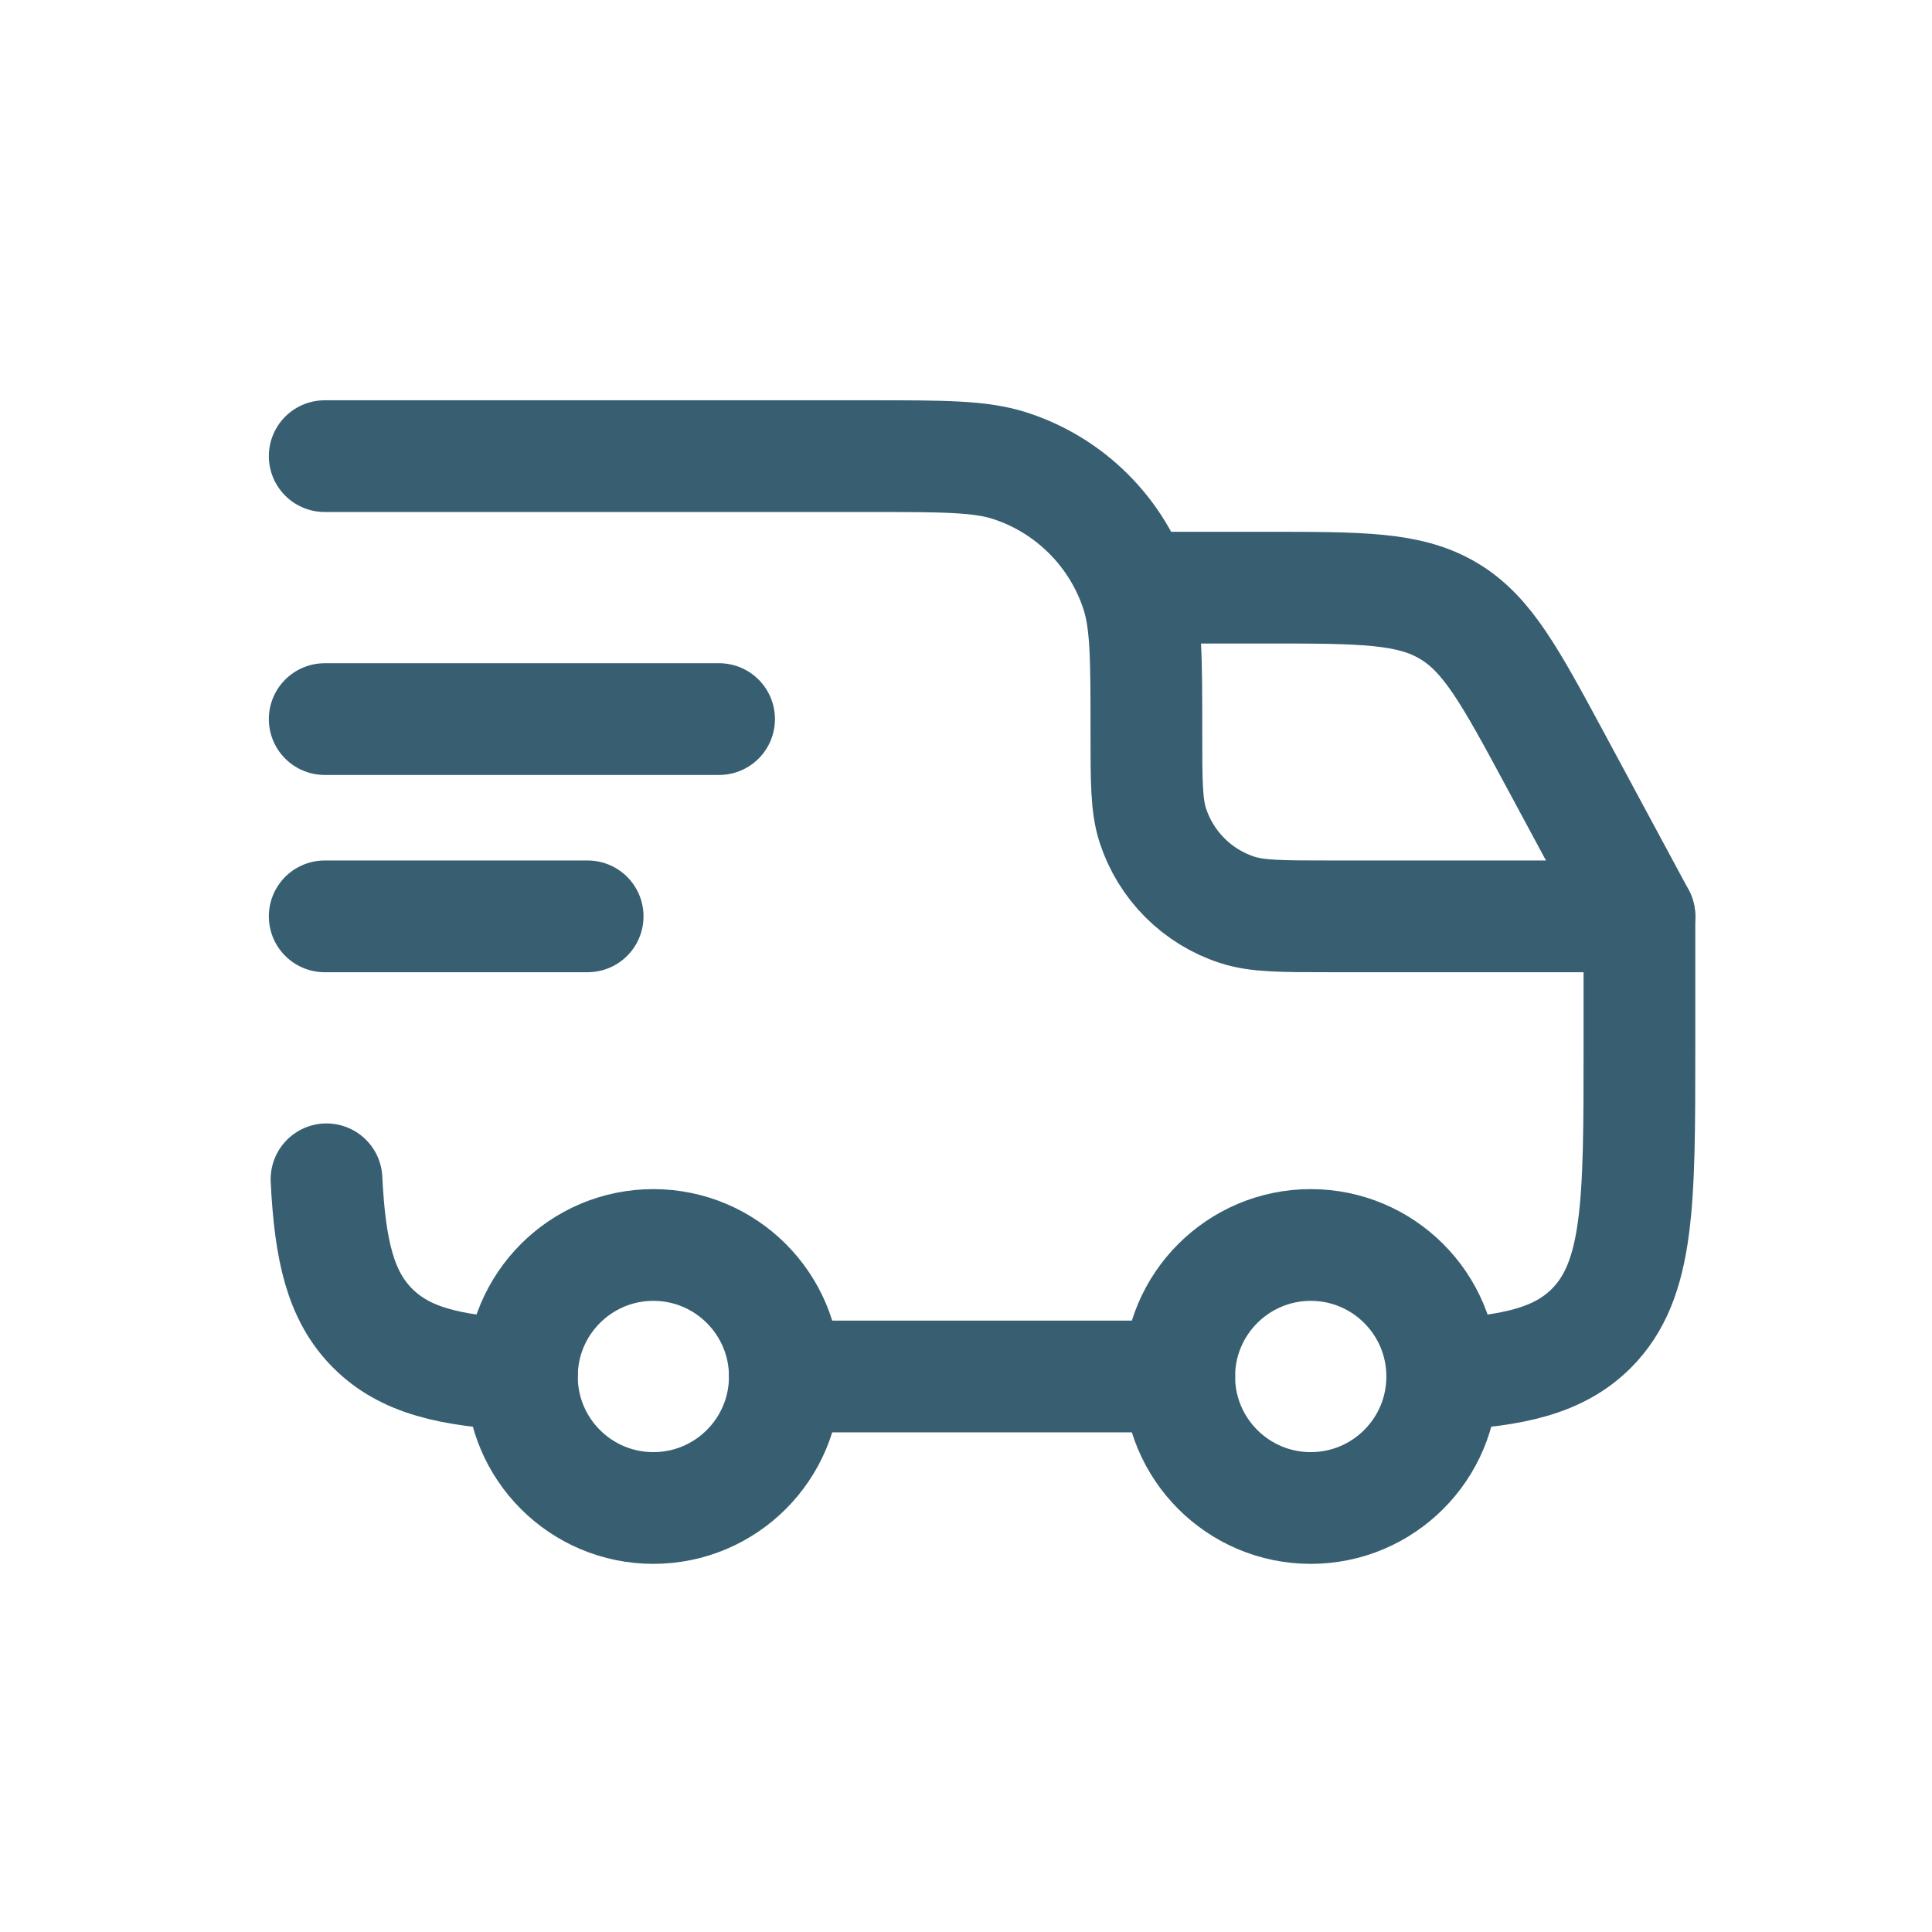
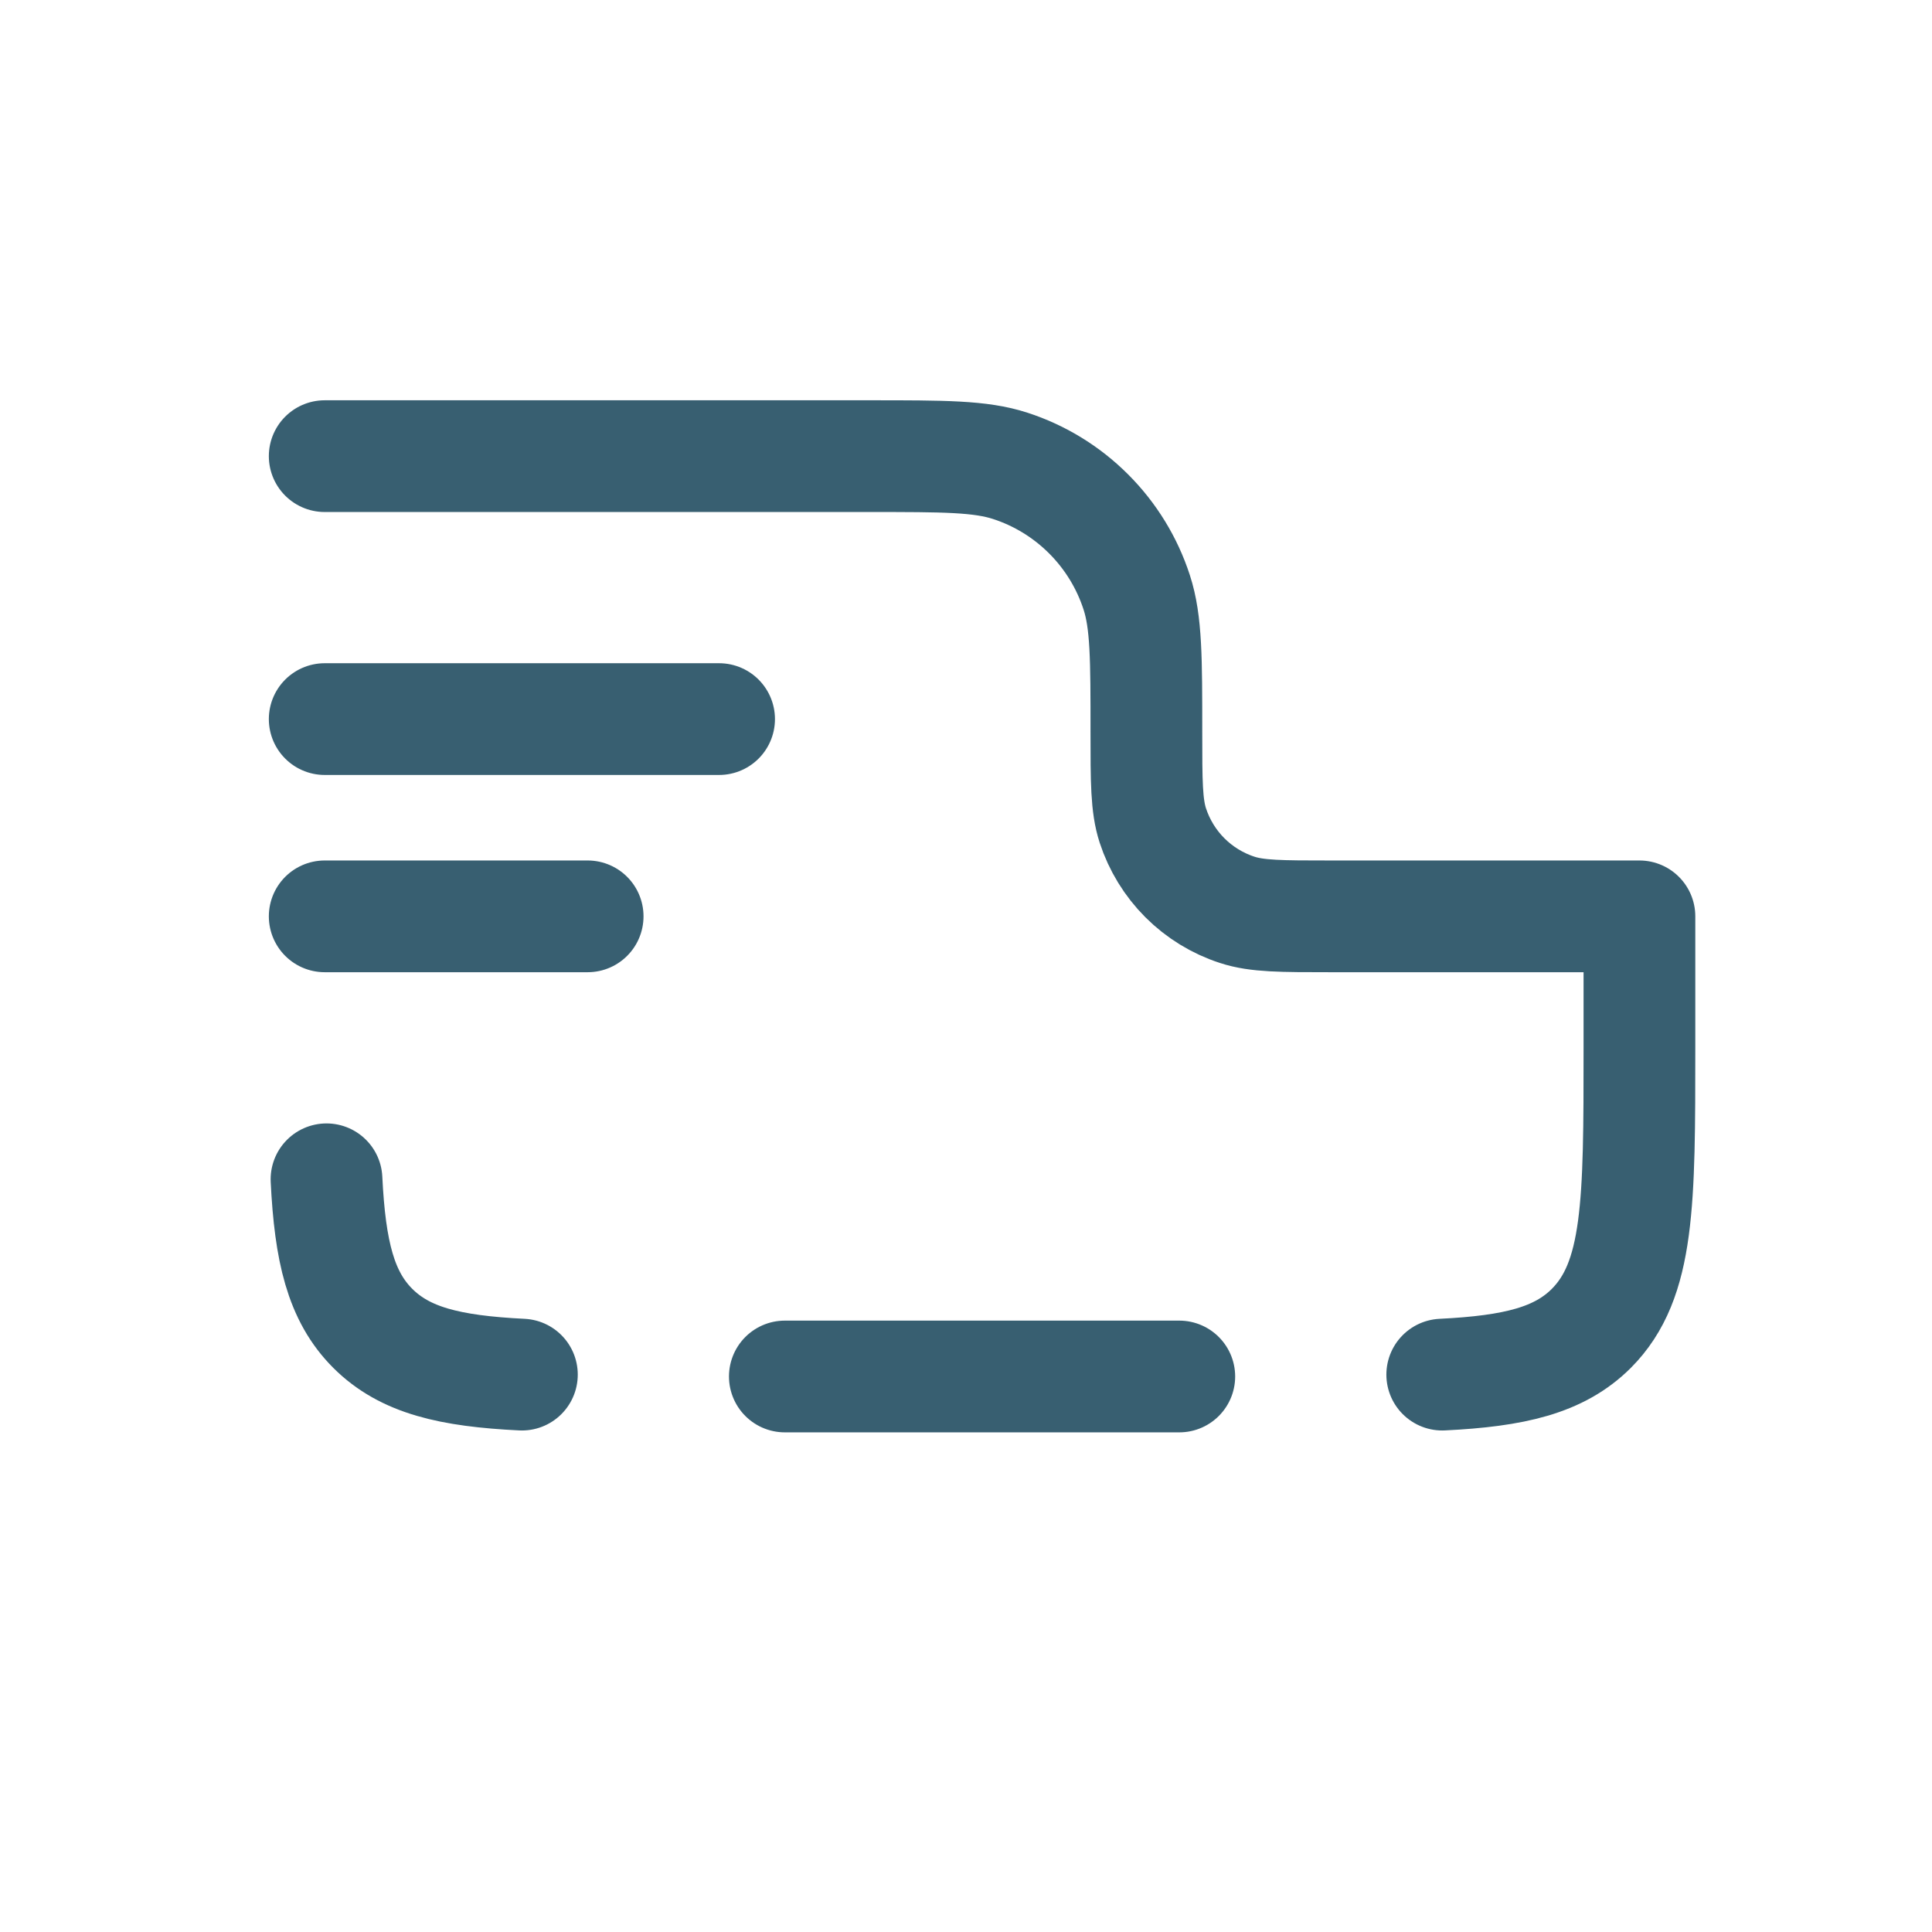
<svg xmlns="http://www.w3.org/2000/svg" width="30" height="30" viewBox="0 0 30 30" fill="none">
-   <path d="M20.353 23.416C21.481 23.416 22.395 22.502 22.395 21.374C22.395 20.247 21.481 19.332 20.353 19.332C19.226 19.332 18.311 20.247 18.311 21.374C18.311 22.502 19.226 23.416 20.353 23.416Z" stroke="#385F71" stroke-width="1.735" stroke-linecap="round" stroke-linejoin="round" />
-   <path d="M10.145 23.416C11.273 23.416 12.187 22.502 12.187 21.374C12.187 20.247 11.273 19.332 10.145 19.332C9.018 19.332 8.104 20.247 8.104 21.374C8.104 22.502 9.018 23.416 10.145 23.416Z" stroke="#385F71" stroke-width="1.735" stroke-linecap="round" stroke-linejoin="round" />
  <path d="M8.104 21.345C6.984 21.29 6.287 21.124 5.789 20.627C5.291 20.13 5.125 19.431 5.07 18.312M12.187 21.374H18.312M22.395 21.345C23.515 21.29 24.212 21.124 24.71 20.627C25.457 19.878 25.457 18.676 25.457 16.27V14.229H20.659C19.899 14.229 19.519 14.229 19.212 14.128C18.906 14.029 18.627 13.858 18.399 13.63C18.172 13.403 18.001 13.124 17.901 12.818C17.801 12.511 17.801 12.131 17.801 11.37C17.801 10.23 17.801 9.66 17.651 9.199C17.502 8.739 17.246 8.322 16.904 7.98C16.562 7.638 16.145 7.382 15.685 7.233C15.224 7.083 14.654 7.083 13.514 7.083H5.042M5.042 11.166H11.166M5.042 14.229H9.125" stroke="#385F71" stroke-width="1.735" stroke-linecap="round" stroke-linejoin="round" />
-   <path d="M17.801 9.125H19.66C21.146 9.125 21.889 9.125 22.493 9.486C23.098 9.846 23.45 10.501 24.155 11.809L25.457 14.228" stroke="#385F71" stroke-width="1.735" stroke-linecap="round" stroke-linejoin="round" />
</svg>